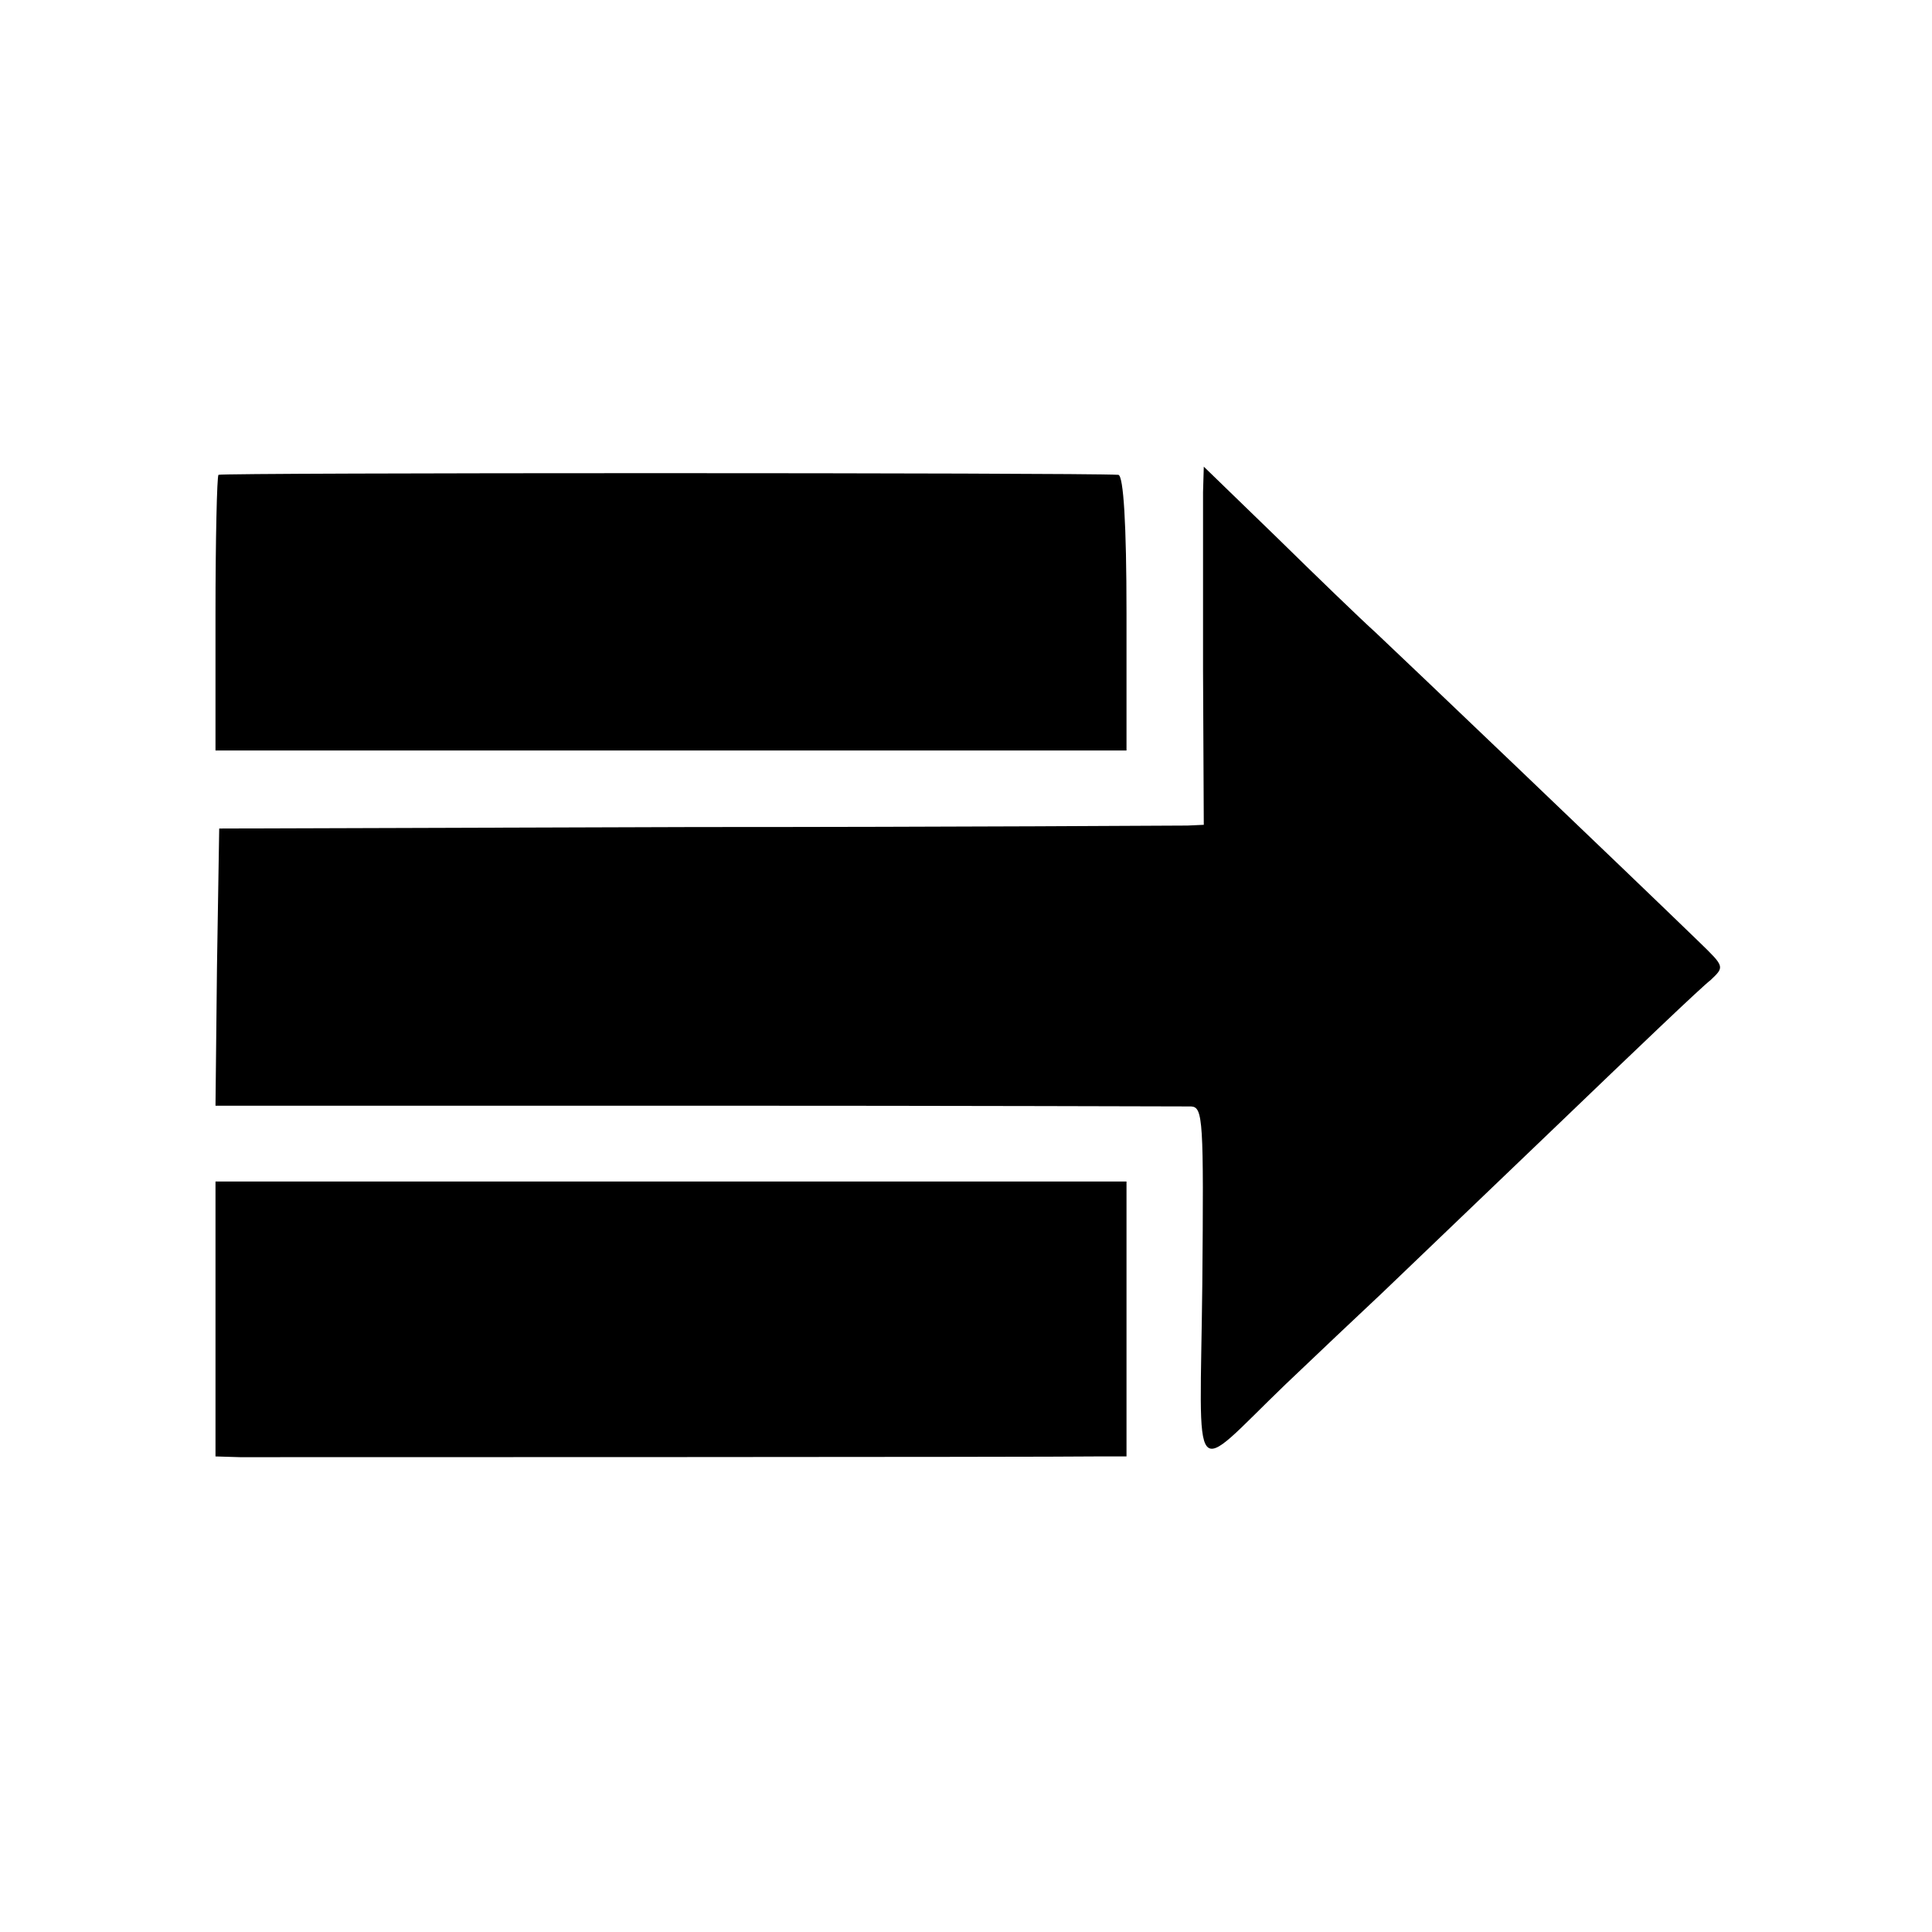
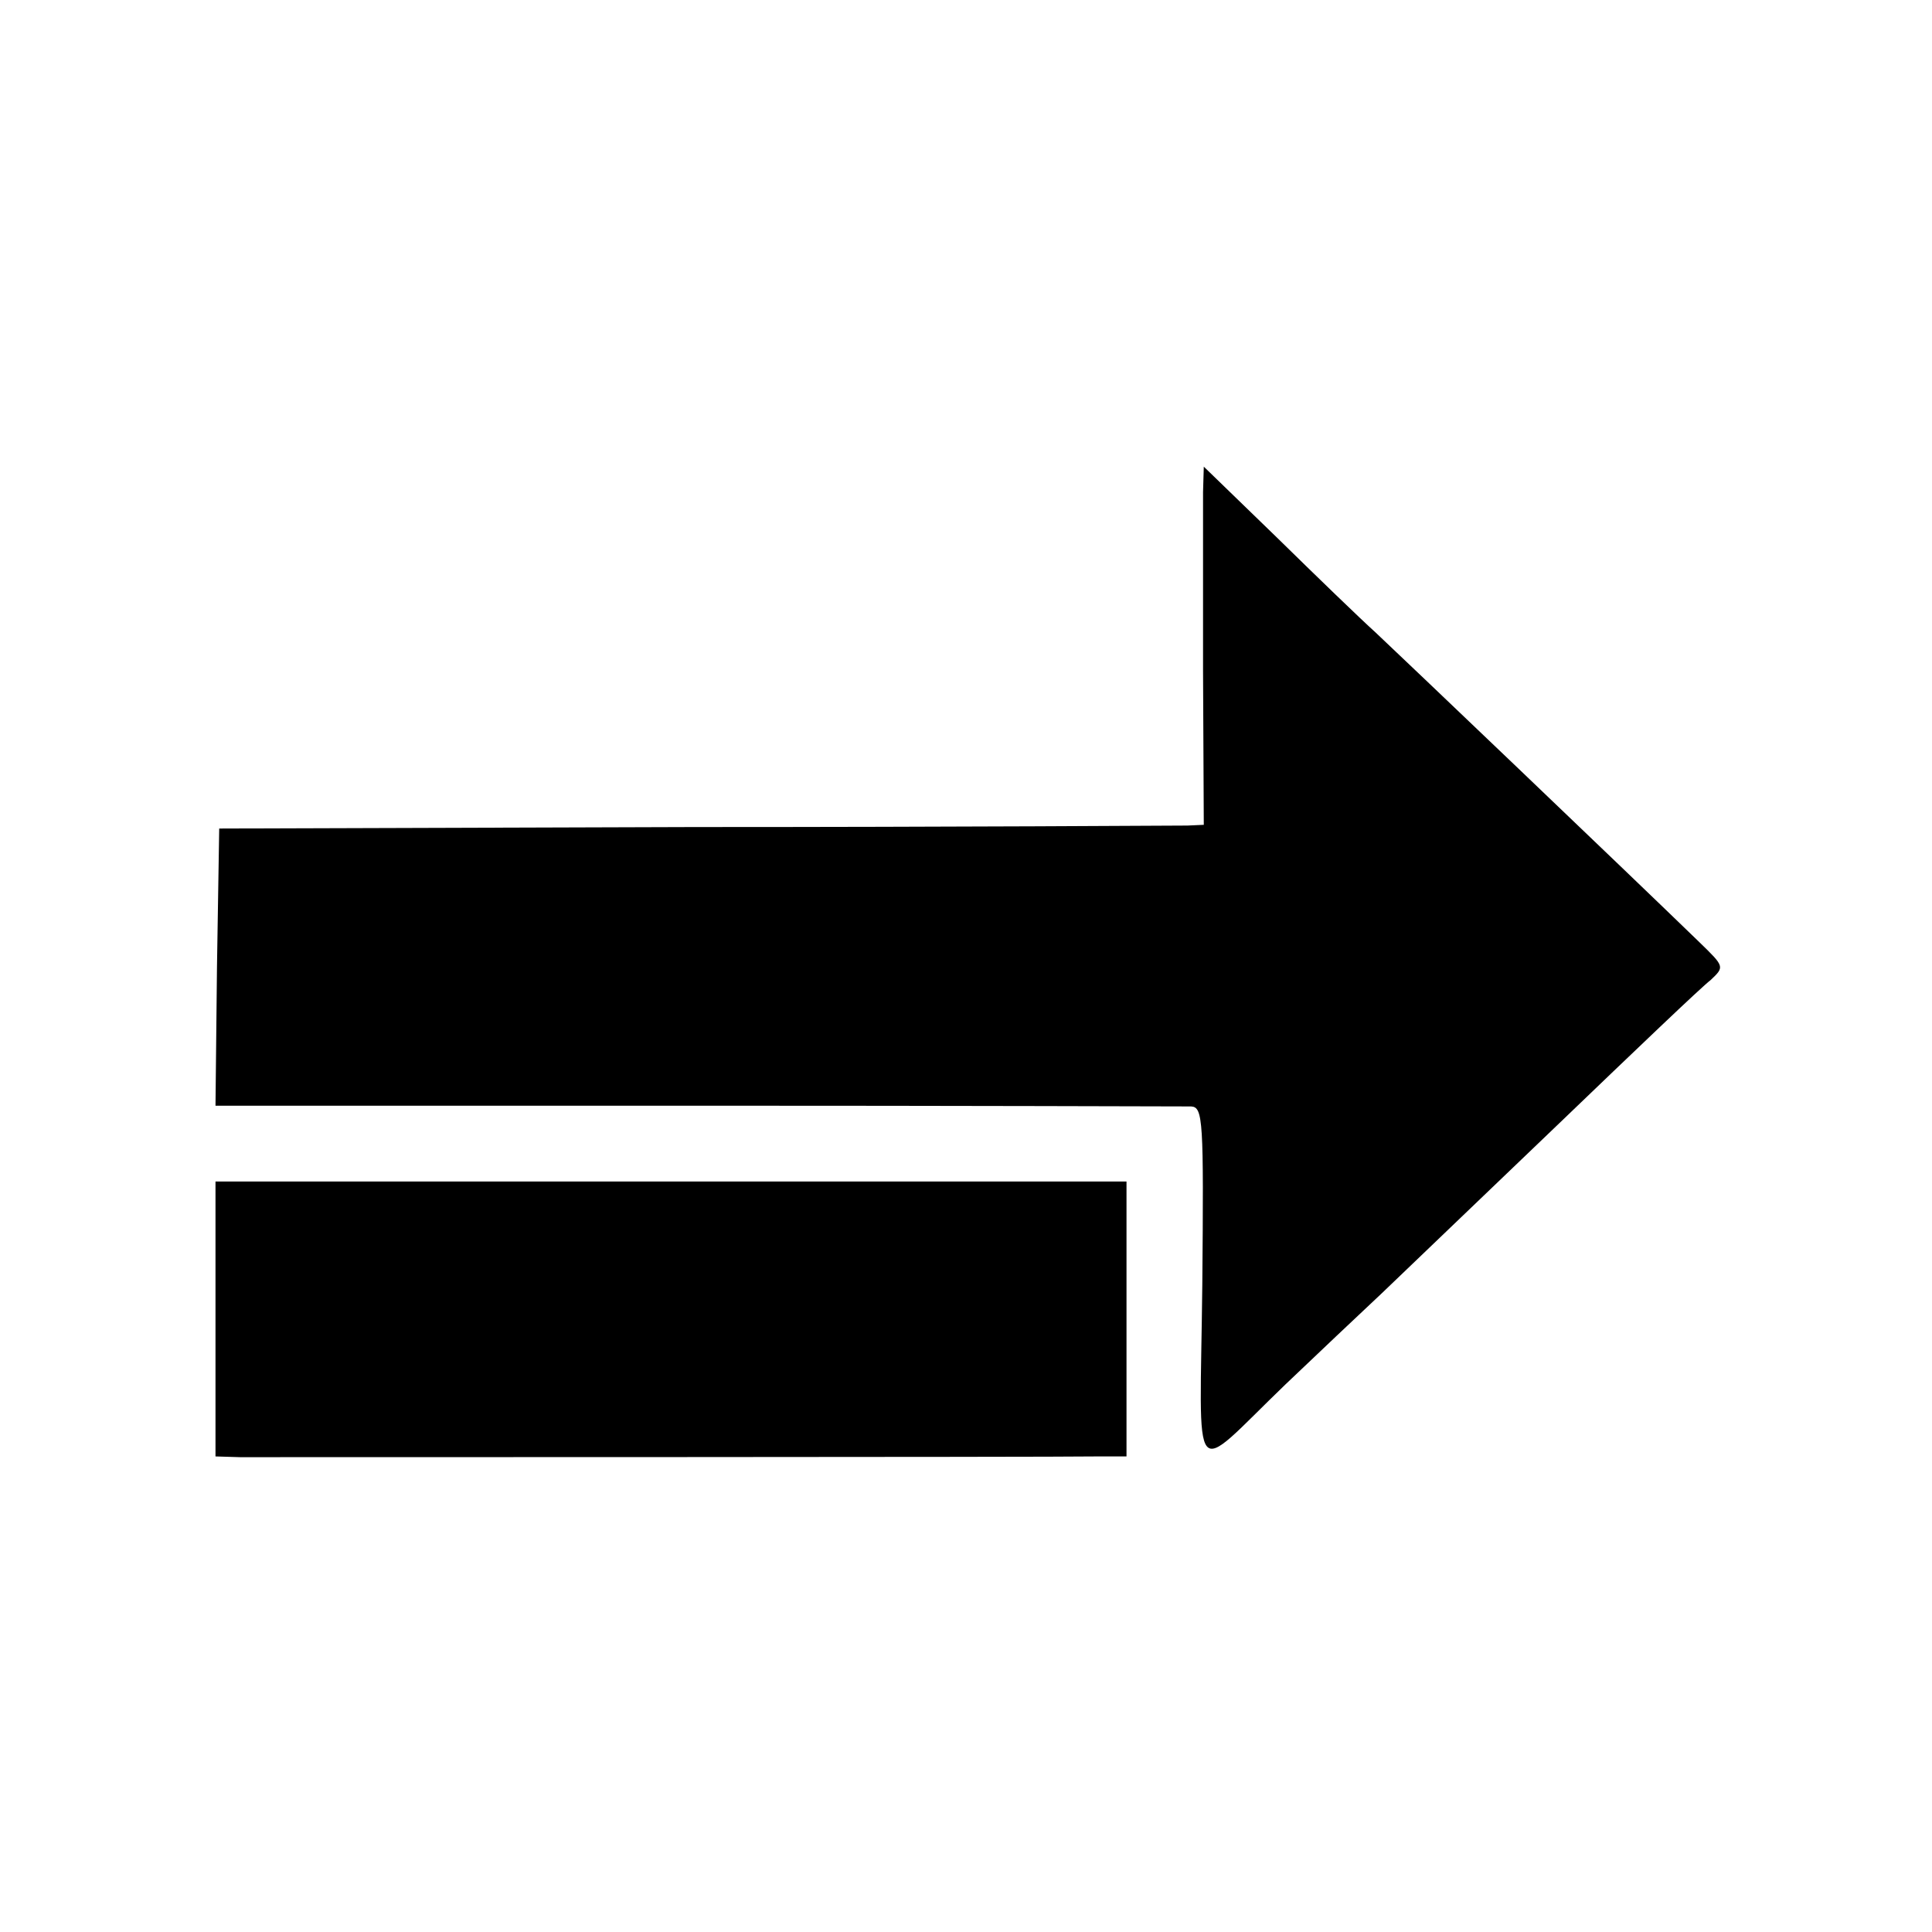
<svg xmlns="http://www.w3.org/2000/svg" version="1" width="346.667" height="346.667" viewBox="0 0 260 260">
-   <path d="M29.4 63.9c-.2.2-.4 8.7-.4 18.8V101h122.6V82.5c0-11.9-.4-18.5-1.1-18.6-5-.3-120.8-.3-121.1 0z" />
  <path d="M161.9 66.2v24l.1 20.8-2.2.1c-1.3 0-31.1.2-66.3.2l-64 .2-.3 18.6-.2 18.7h64.7c35.7 0 65.6.1 66.6.1 1.6.1 1.7 1.8 1.5 24-.3 27.6-1.8 25.9 11.2 13.4 4.1-3.9 10-9.5 13-12.3 3-2.9 13.7-13.1 23.8-22.8 10.1-9.7 19.2-18.4 20.4-19.3 1.9-1.8 1.9-1.8-1.5-5.1-9.9-9.6-40.5-38.8-43.6-41.7-2-1.8-8-7.6-13.3-12.8l-9.8-9.5-.1 3.4z" />
  <path d="M29 177.5V196l3.3.1c4 0 109.7 0 115.2-.1h4.1v-37H29v18.5z" />
</svg>